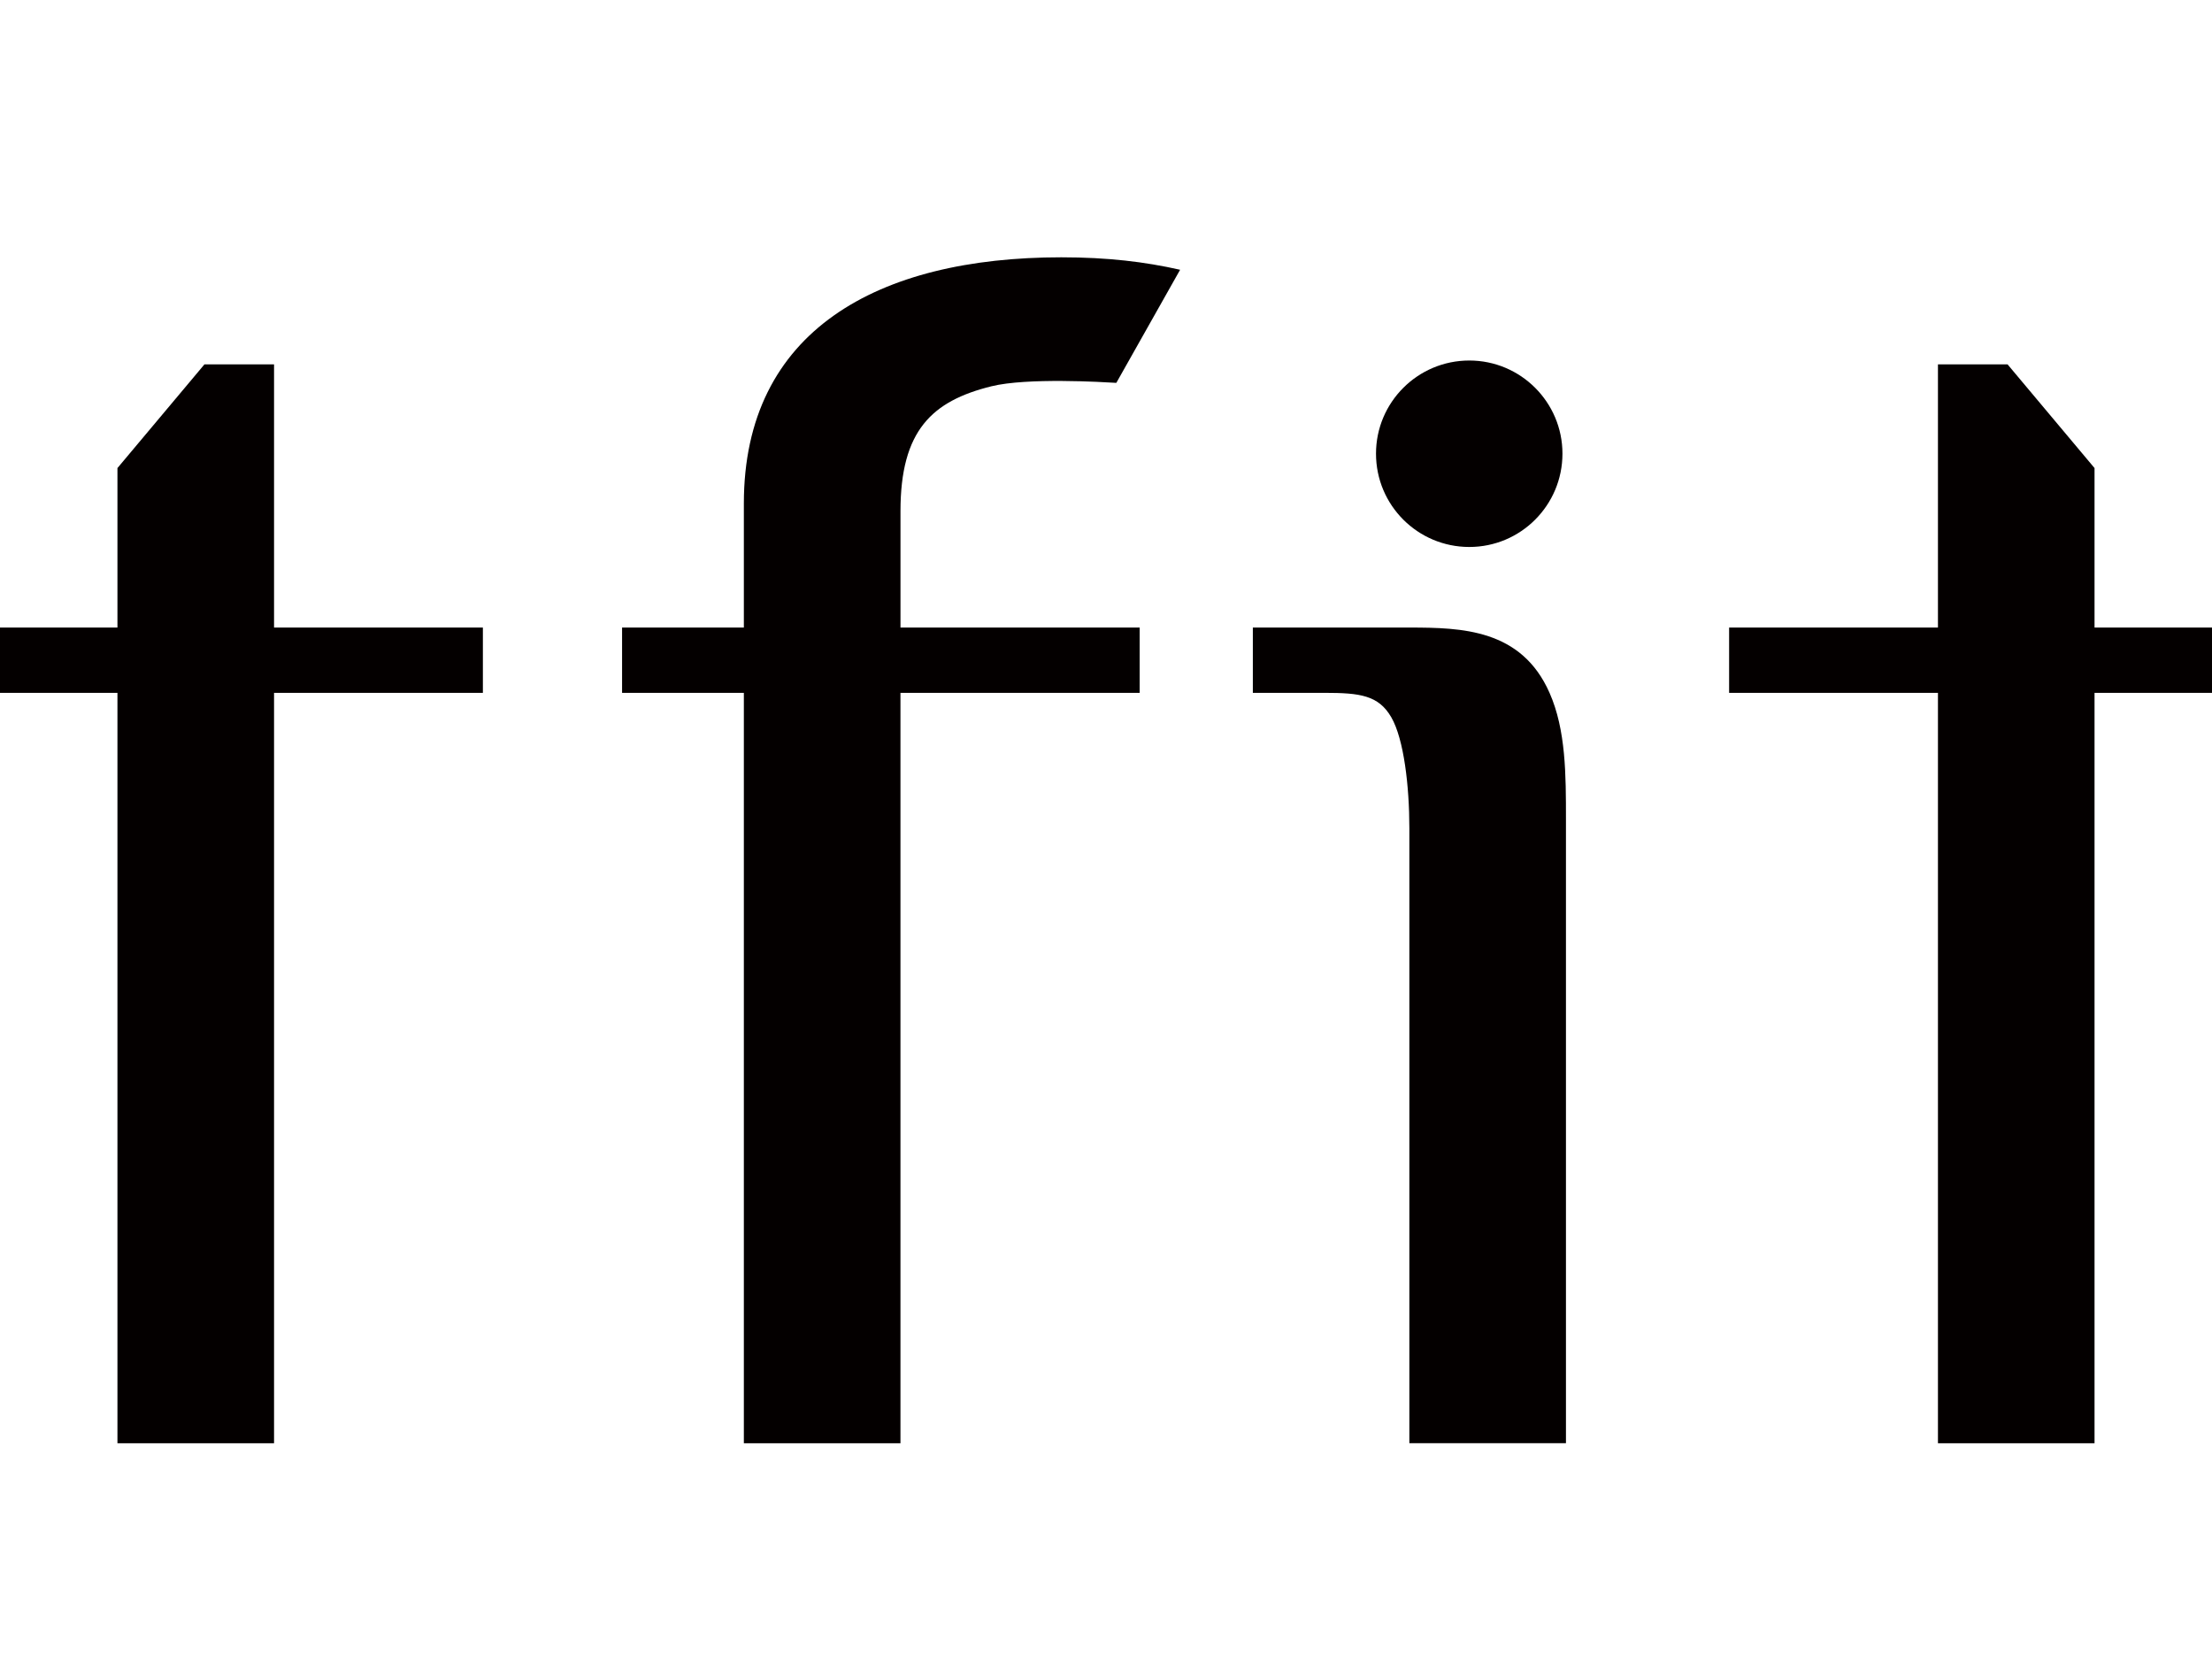
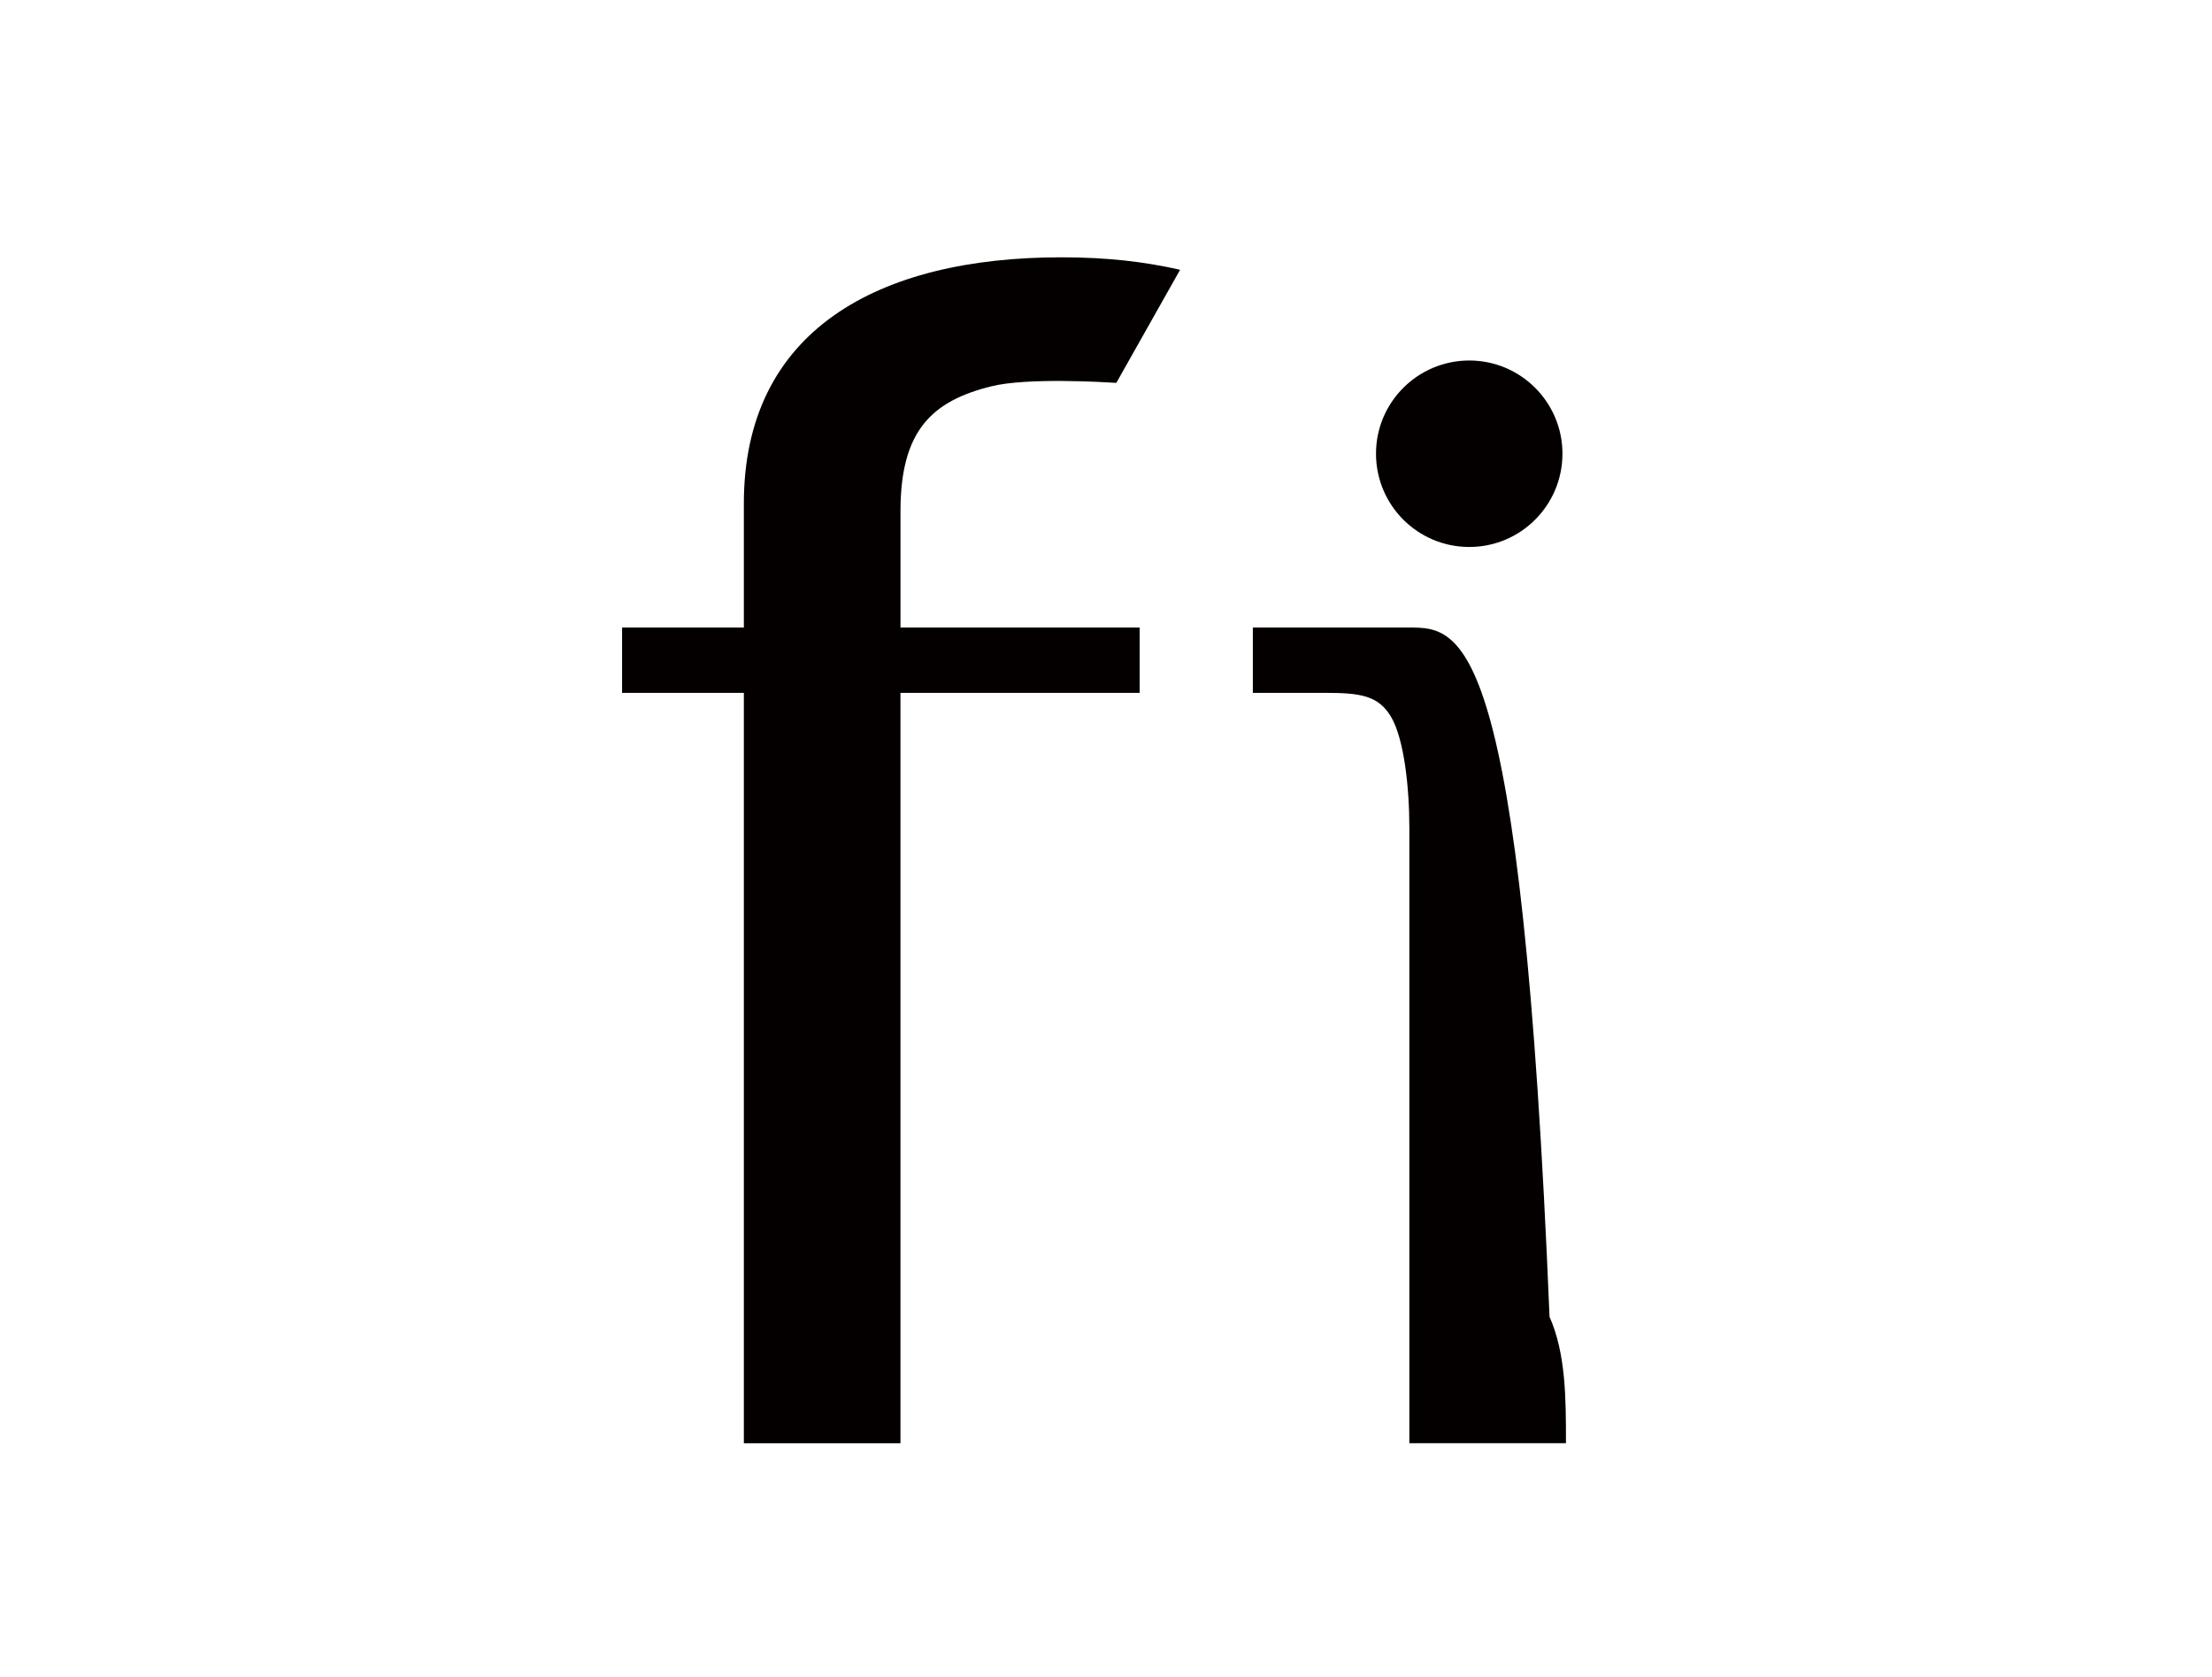
<svg xmlns="http://www.w3.org/2000/svg" version="1.1" id="레이어_1" x="0px" y="0px" viewBox="0 0 979 742" style="enable-background:new 0 0 979 742;" xml:space="preserve">
  <style type="text/css"> .st0{fill:#040000;} </style>
  <g>
    <path class="st0" d="M438.76,170.94c15.77-3.91,49.47-1.87,55.31-1.52l28.23-50.05c-15.54-3.5-31.93-5.51-52.61-5.51 c-81.09,0-140.47,32.39-140.47,108.92v54.93h-53.9v28.89h53.9v332.05h69.31V306.6H504.4V277.7H398.54v-51.48 C398.54,190.43,412.51,177.46,438.76,170.94z" />
-     <path class="st0" d="M623.78,277.7c-23.17,0-69.29,0-69.29,0v28.89c0,0,16.38,0,31.77,0c15.68,0,23.87,1.08,29.5,10.8 c5.62,9.72,8,30.67,8,48.99c0,20.76,0,272.25,0,272.25h69.31c0,0,0-255.5,0-276.1c0-19.63,0-39.5-7.27-55.96 C673.35,278.36,646.95,277.7,623.78,277.7z" />
+     <path class="st0" d="M623.78,277.7c-23.17,0-69.29,0-69.29,0v28.89c0,0,16.38,0,31.77,0c15.68,0,23.87,1.08,29.5,10.8 c5.62,9.72,8,30.67,8,48.99c0,20.76,0,272.25,0,272.25h69.31c0-19.63,0-39.5-7.27-55.96 C673.35,278.36,646.95,277.7,623.78,277.7z" />
    <path class="st0" d="M650.29,242.04c22.75,0,41.23-18.46,41.23-41.3c0-22.74-18.48-41.21-41.23-41.21 c-22.81,0-41.29,18.47-41.29,41.21C608.99,223.58,627.48,242.04,650.29,242.04z" />
-     <polygon class="st0" points="121.29,277.7 121.29,161.24 90.48,161.24 51.98,207.12 51.98,277.7 0,277.7 0,306.6 51.98,306.6 51.98,638.65 121.29,638.65 121.29,306.6 213.72,306.6 213.72,277.7 " />
-     <polygon class="st0" points="857.71,277.7 857.71,161.24 888.52,161.24 927.01,207.12 927.01,277.7 979,277.7 979,306.6 927.01,306.6 927.01,638.65 857.71,638.65 857.71,306.6 765.28,306.6 765.28,277.7 " />
  </g>
</svg>